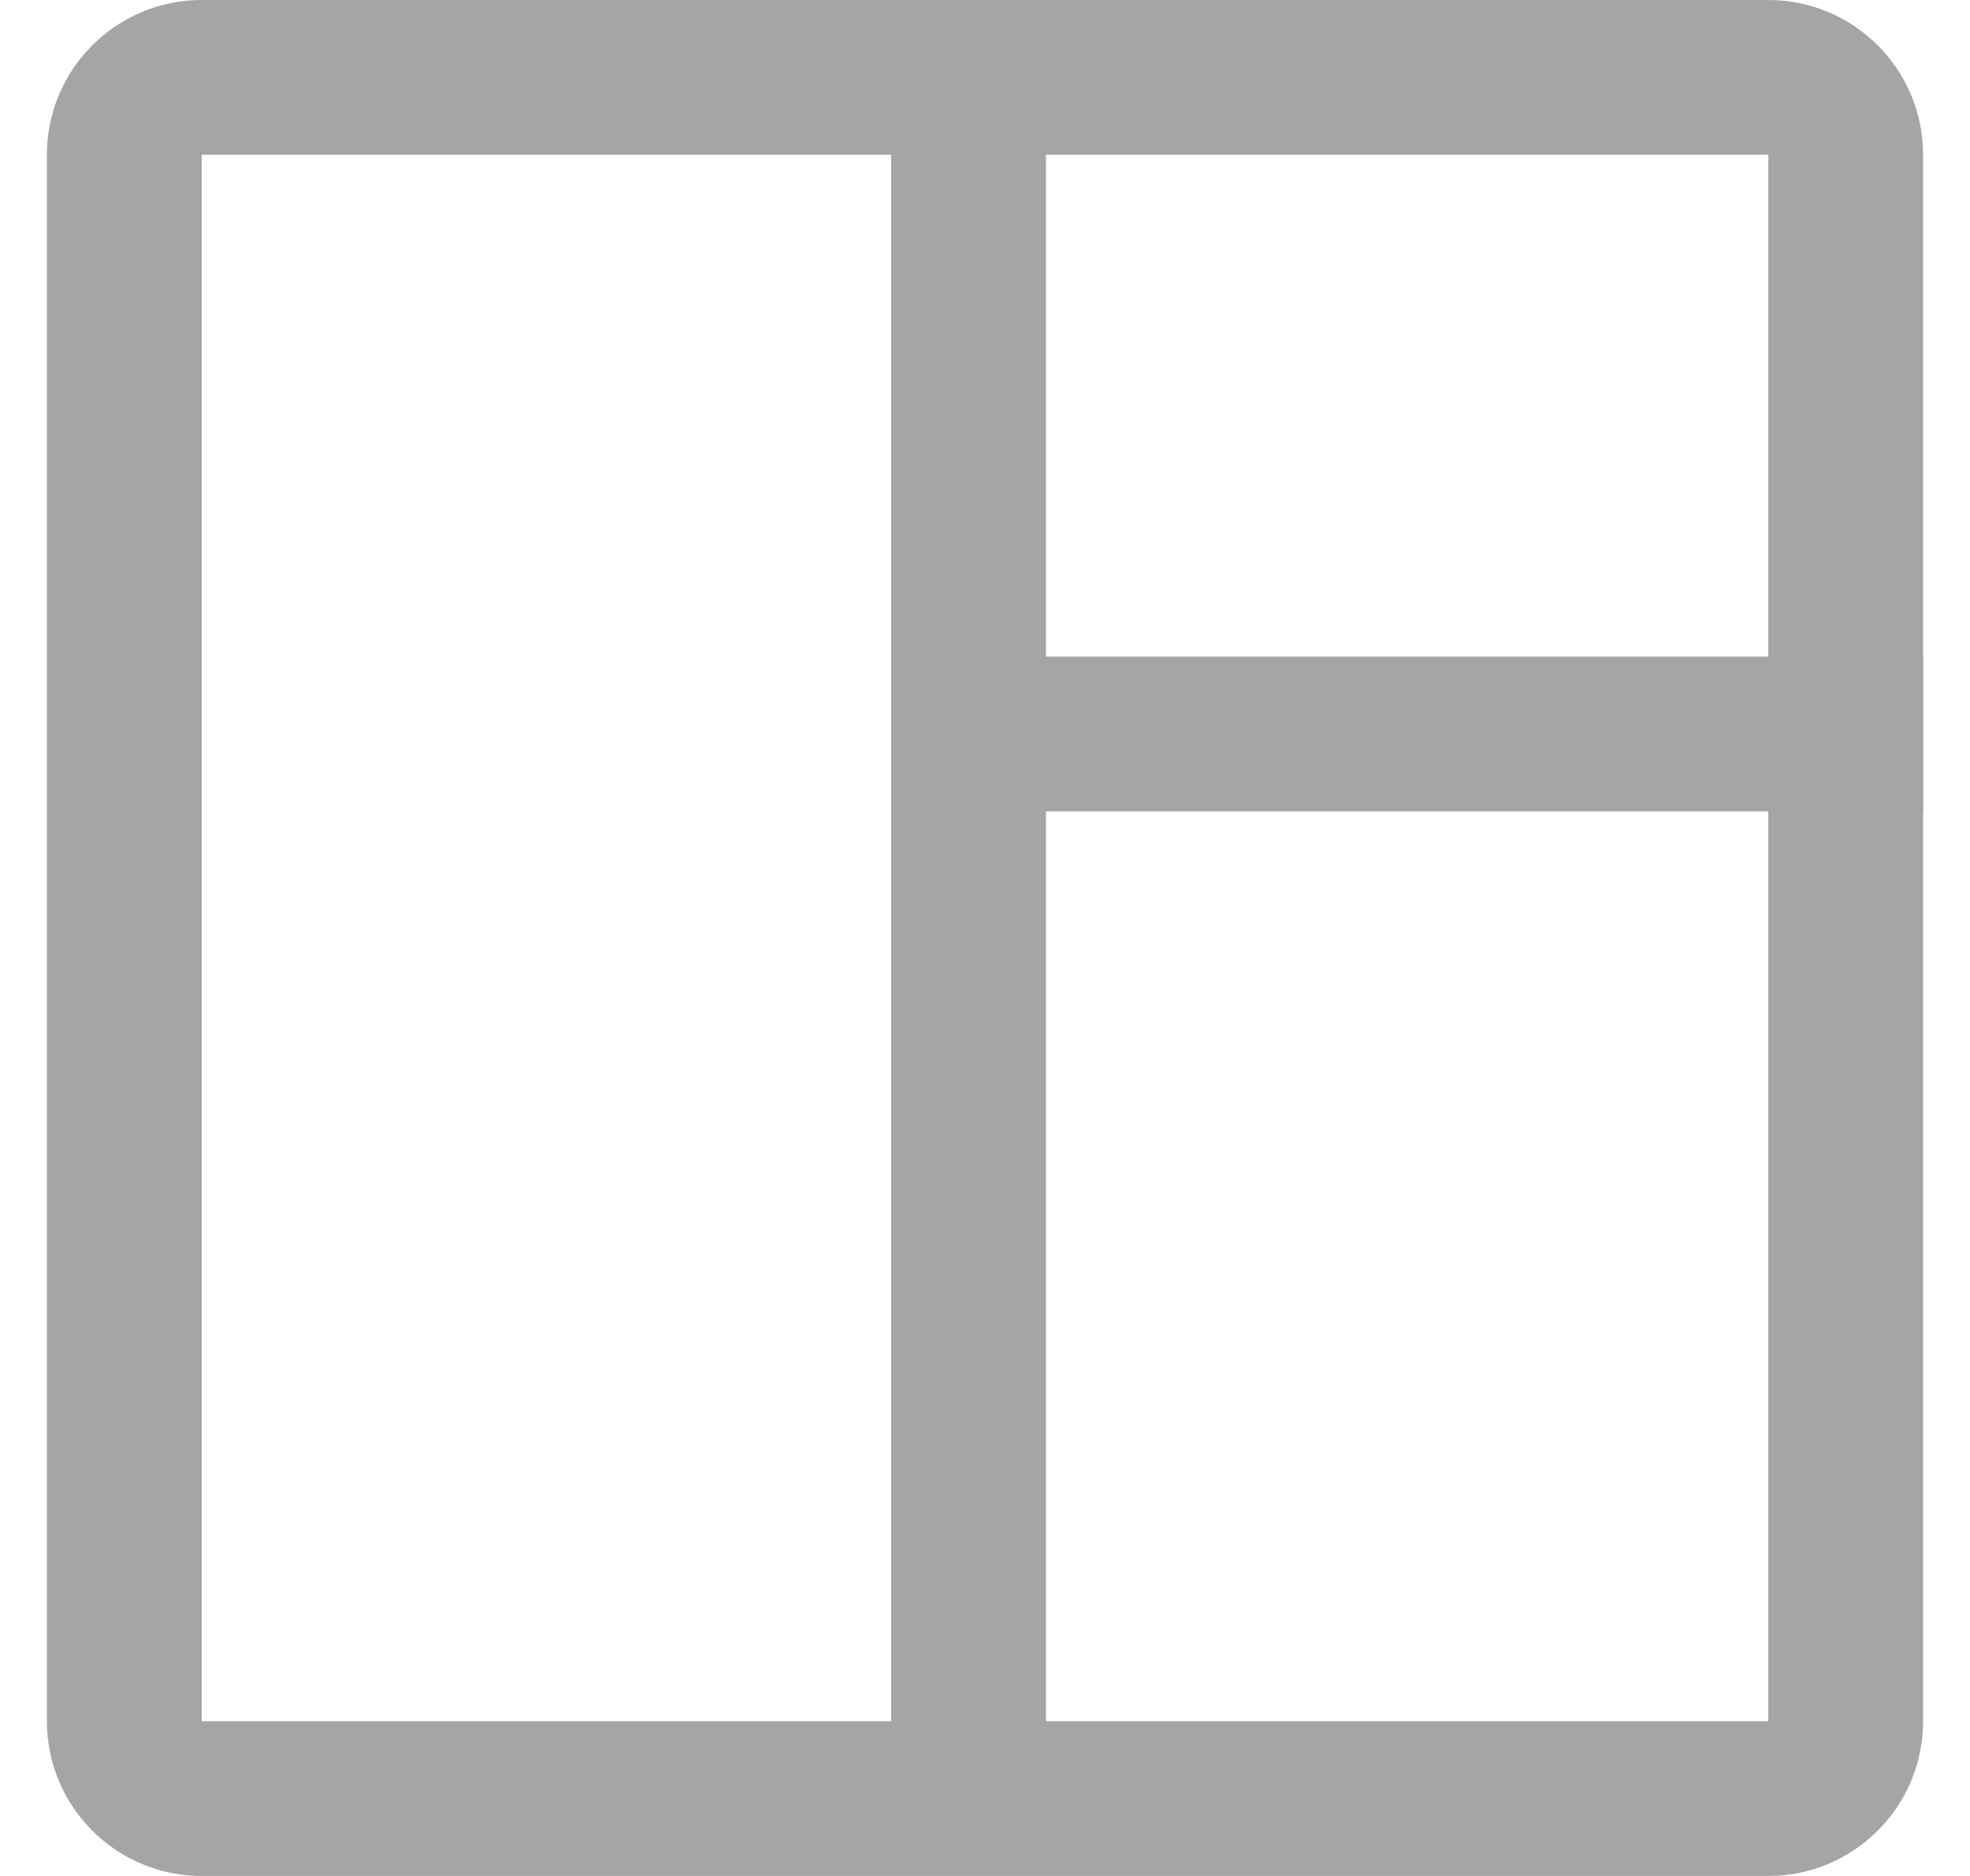
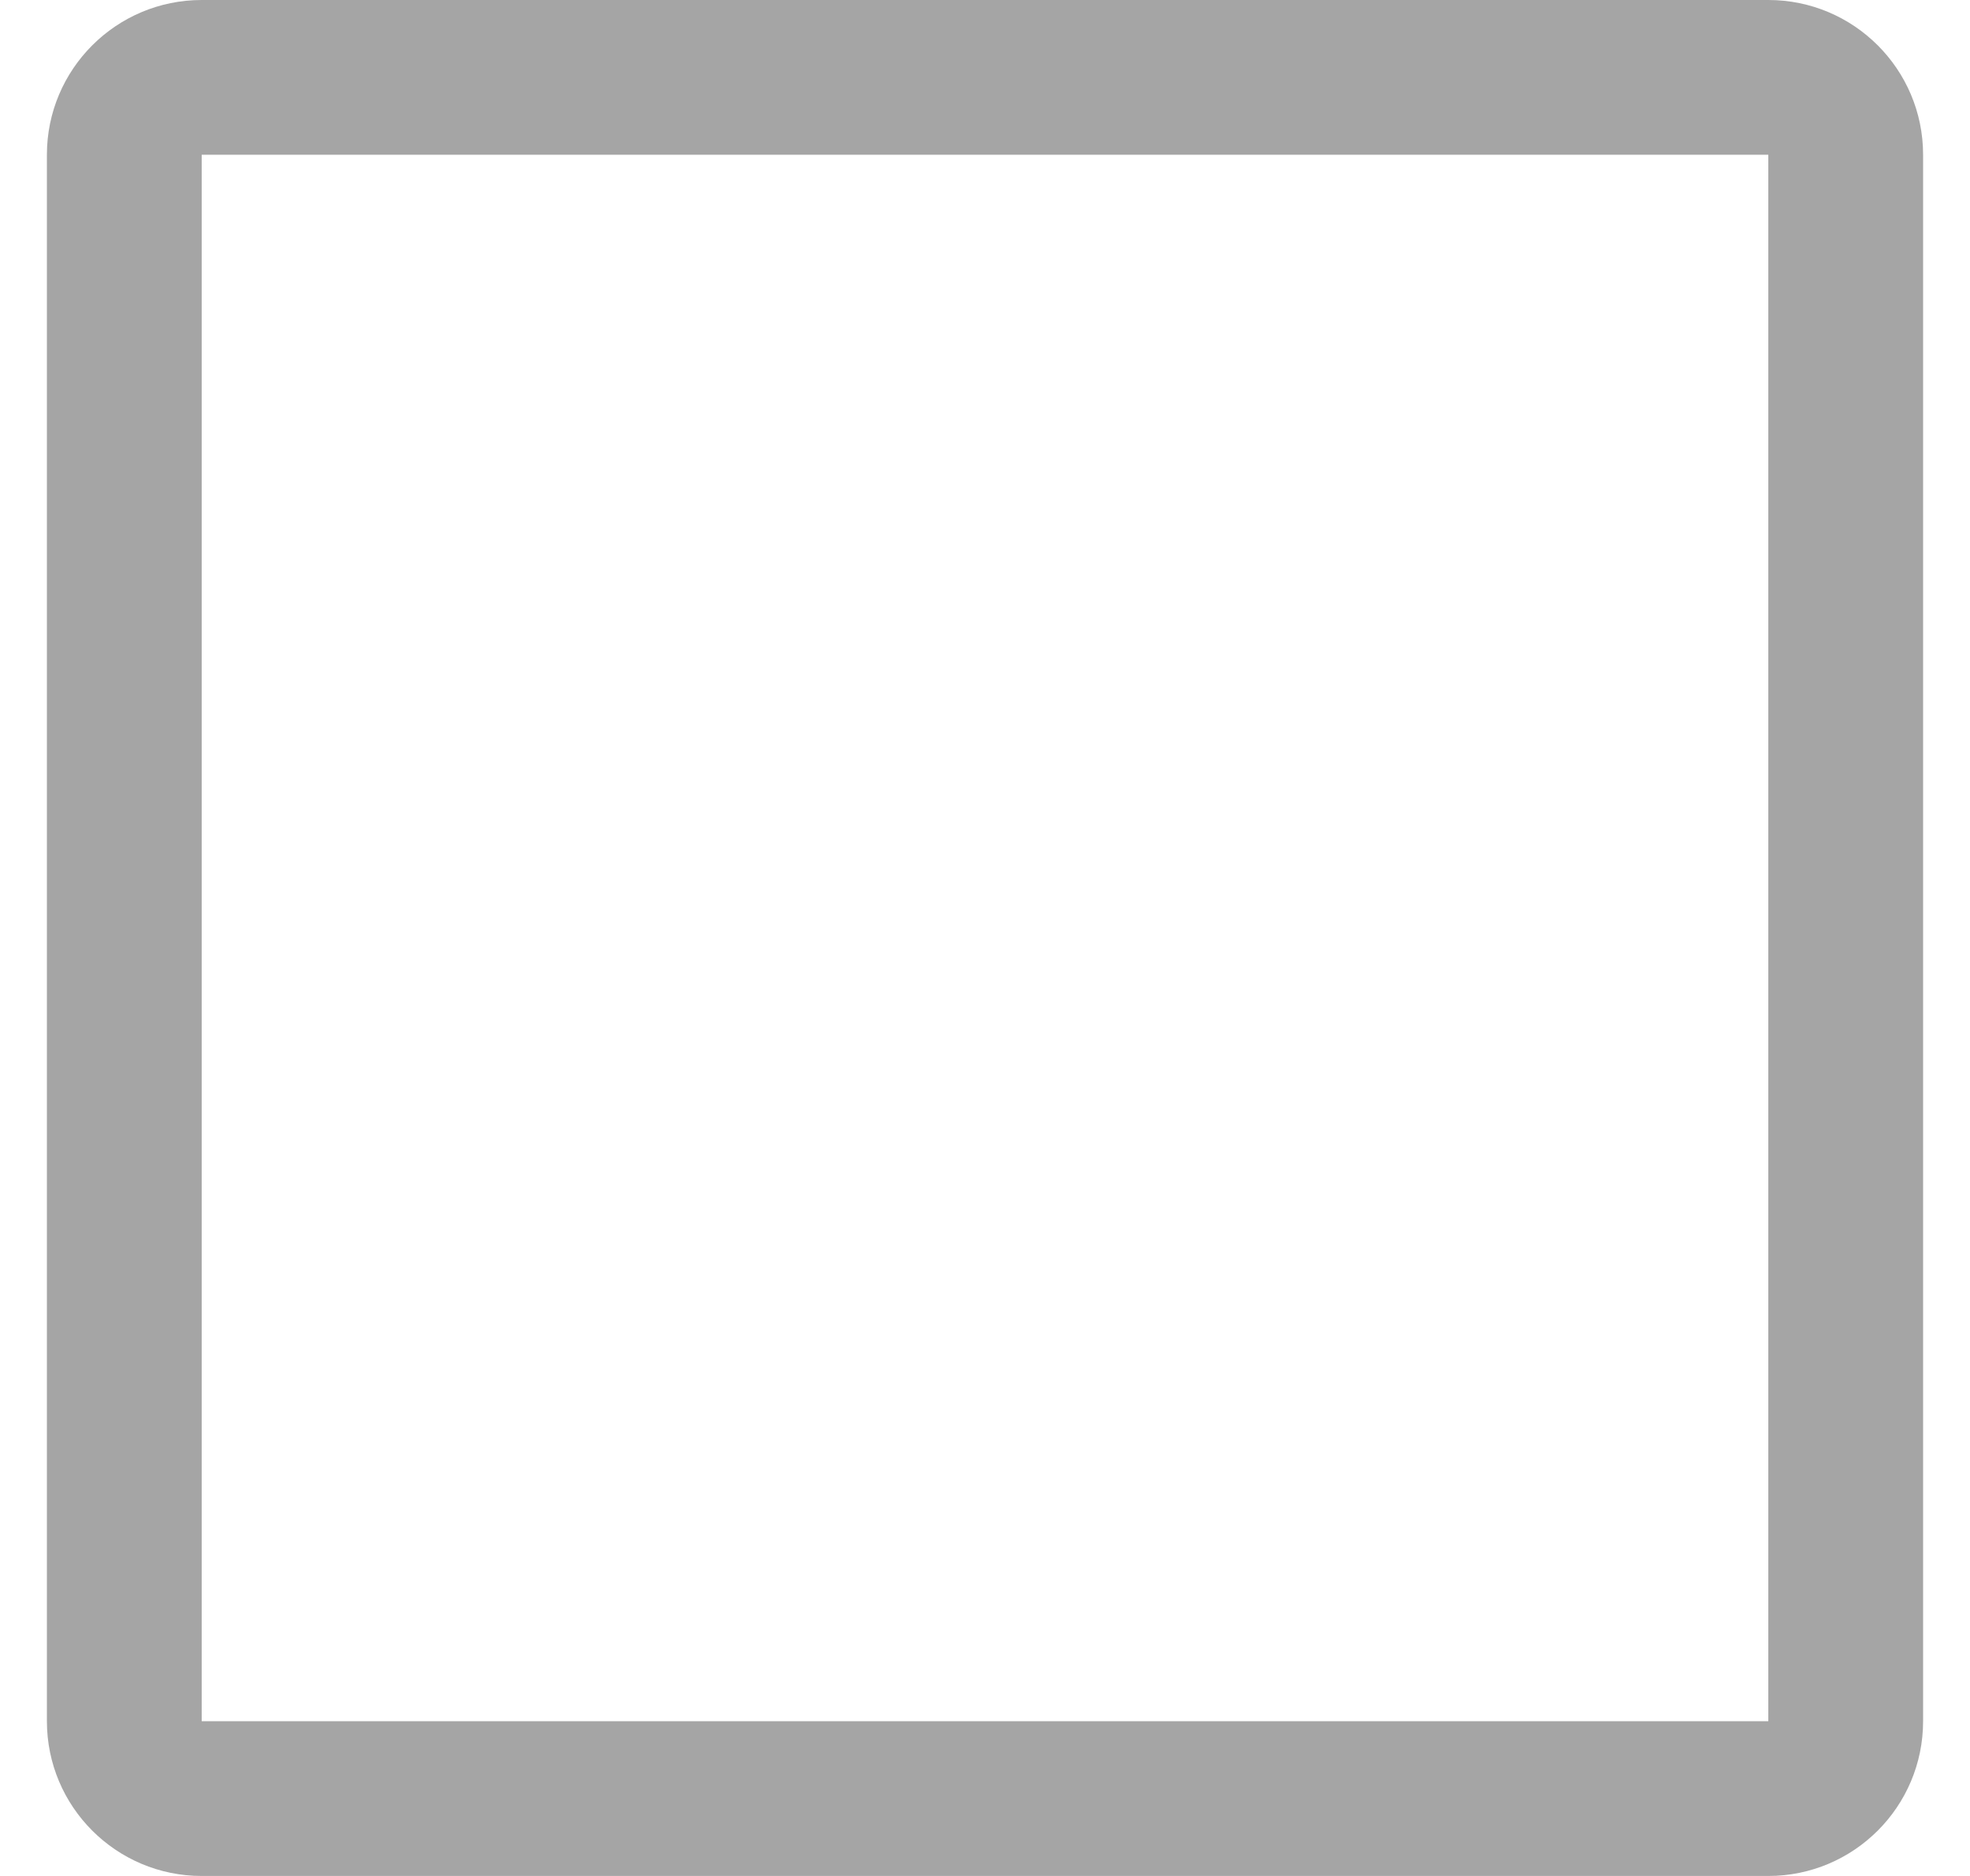
<svg xmlns="http://www.w3.org/2000/svg" width="21" height="20" viewBox="0 0 21 20" fill="none">
  <path fill-rule="evenodd" clip-rule="evenodd" d="M0.5 1.65C0.5 0.739 1.239 0 2.15 0H18.85C19.761 0 20.5 0.739 20.5 1.65V18.35C20.5 19.261 19.761 20 18.85 20H2.15C1.239 20 0.5 19.261 0.5 18.35V1.65ZM2.15 1.65V18.35H18.85V1.65H2.15Z" fill="#A5A5A5" />
-   <line x1="10.325" y1="1" x2="10.325" y2="19" stroke="#A5A5A5" stroke-width="1.65" />
-   <line x1="20.5" y1="7.825" x2="10.5" y2="7.825" stroke="#A5A5A5" stroke-width="1.65" />
</svg>